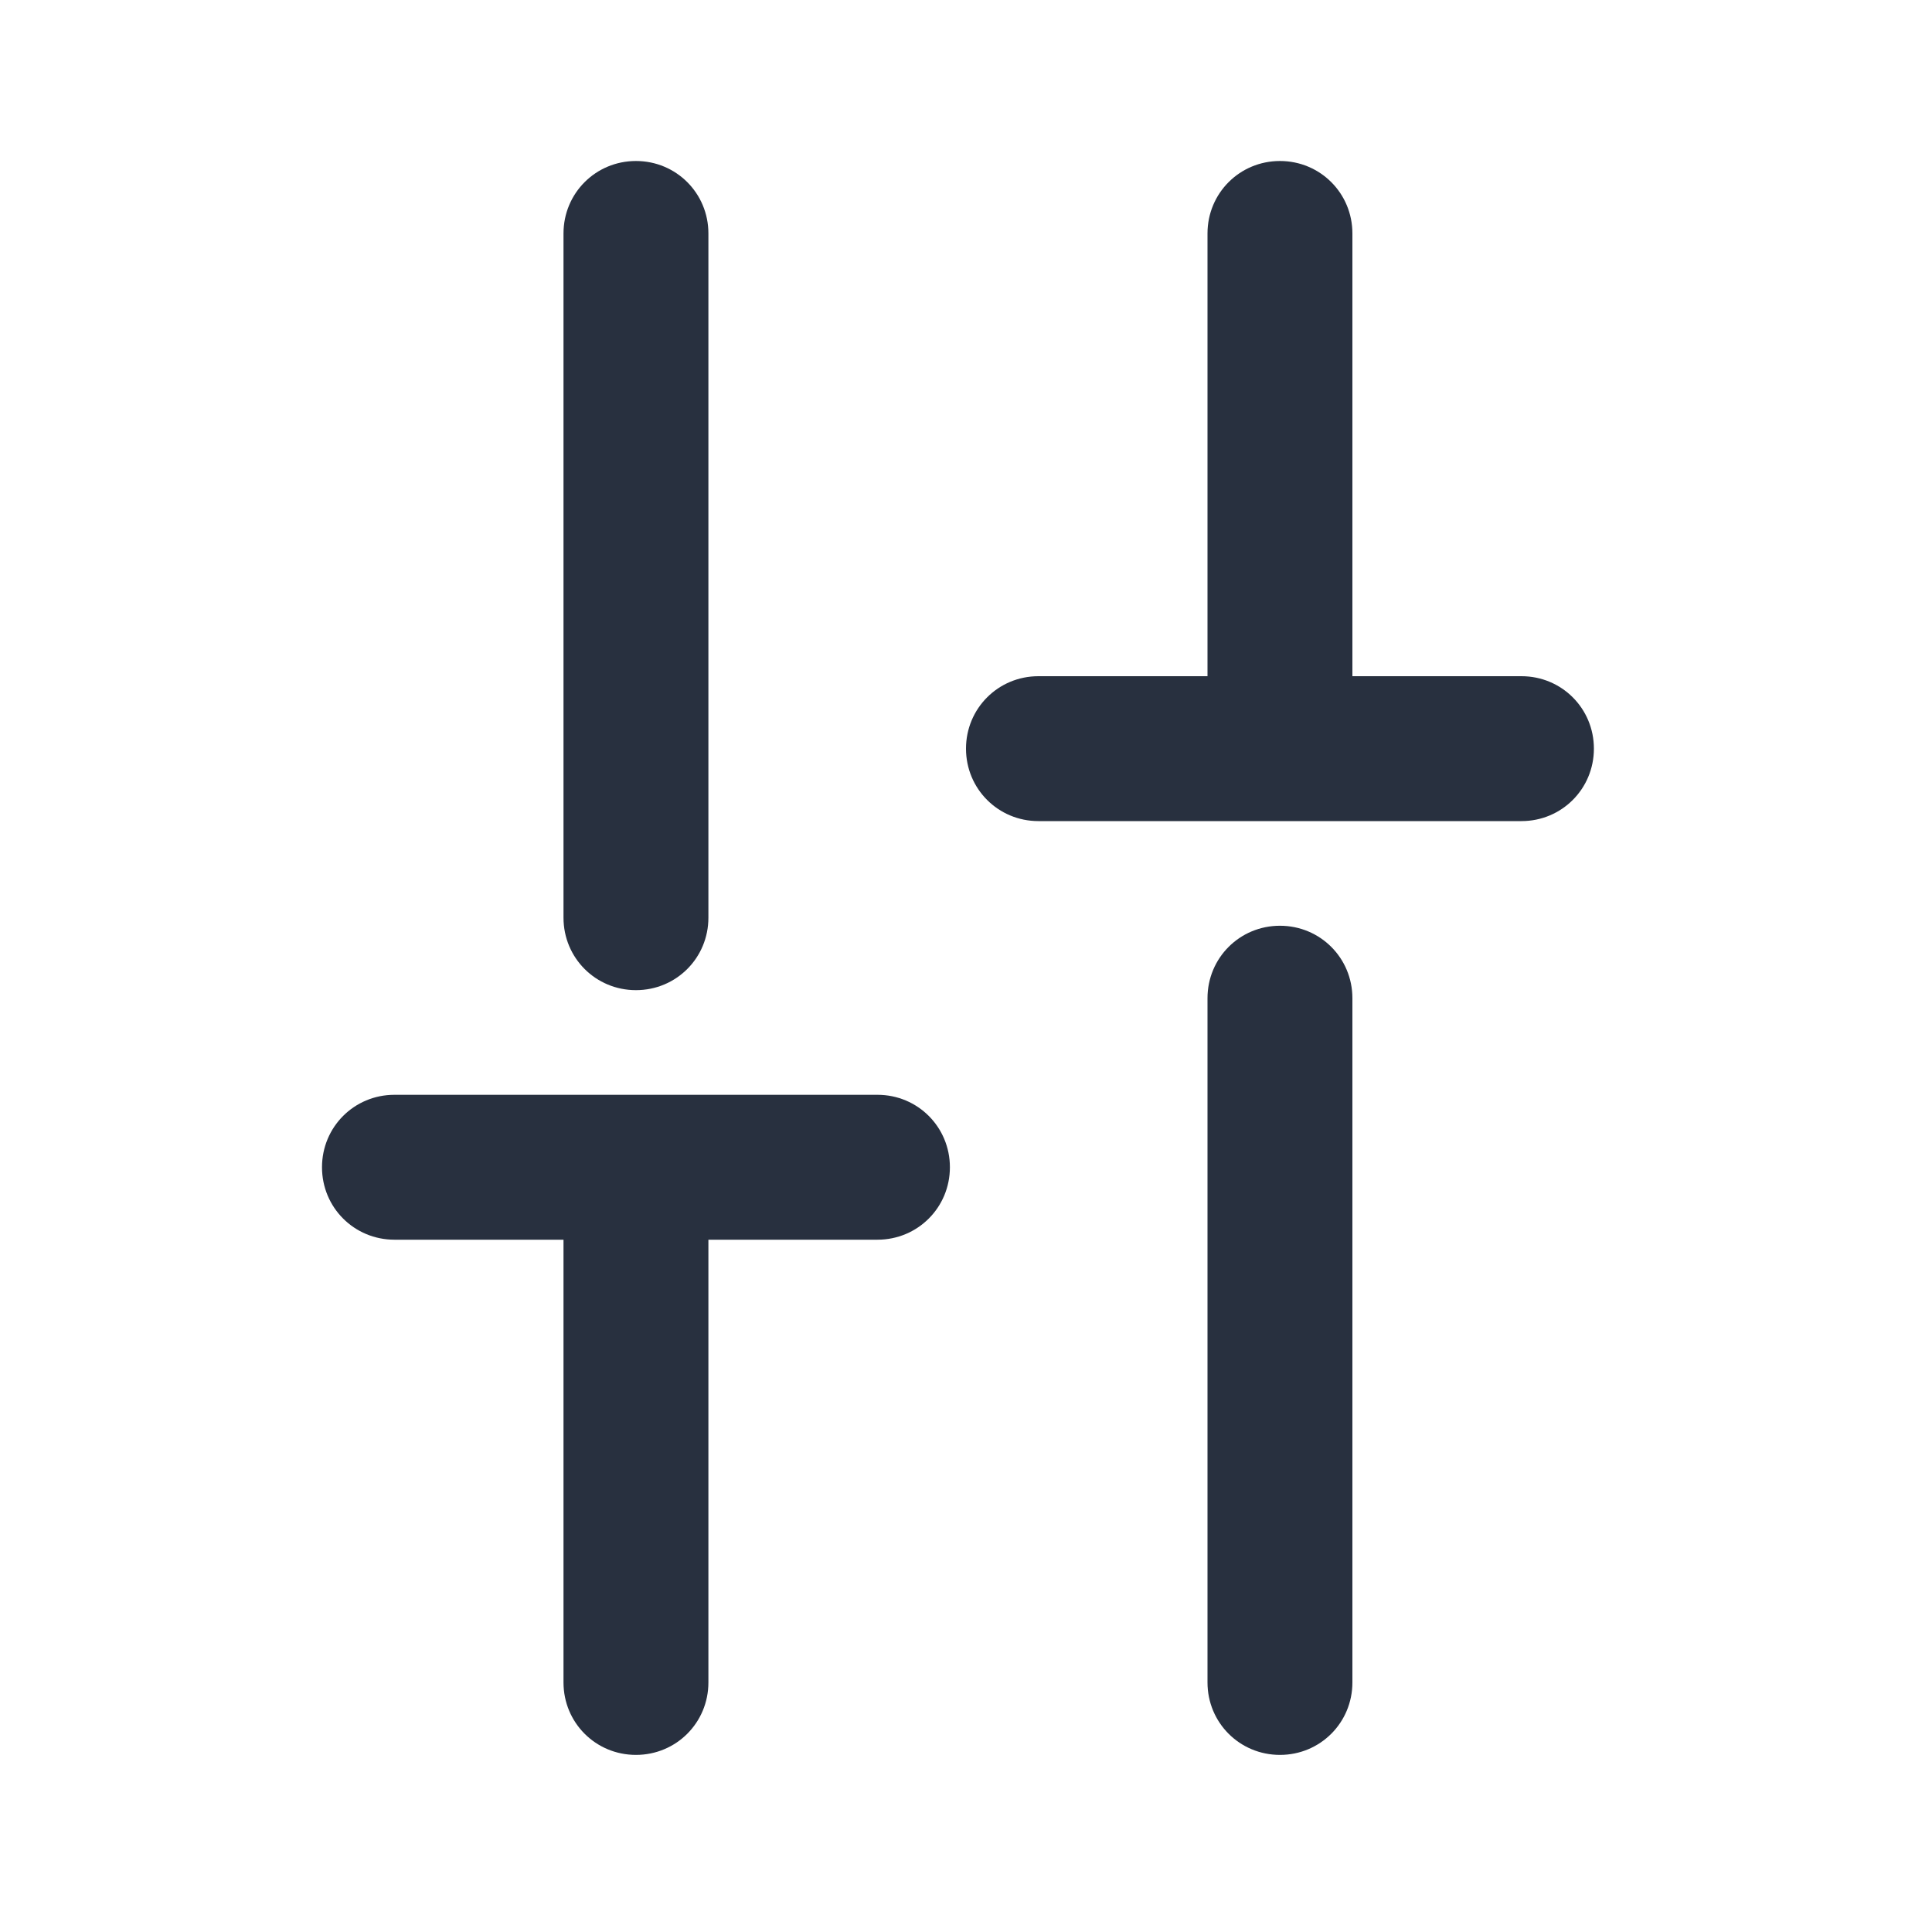
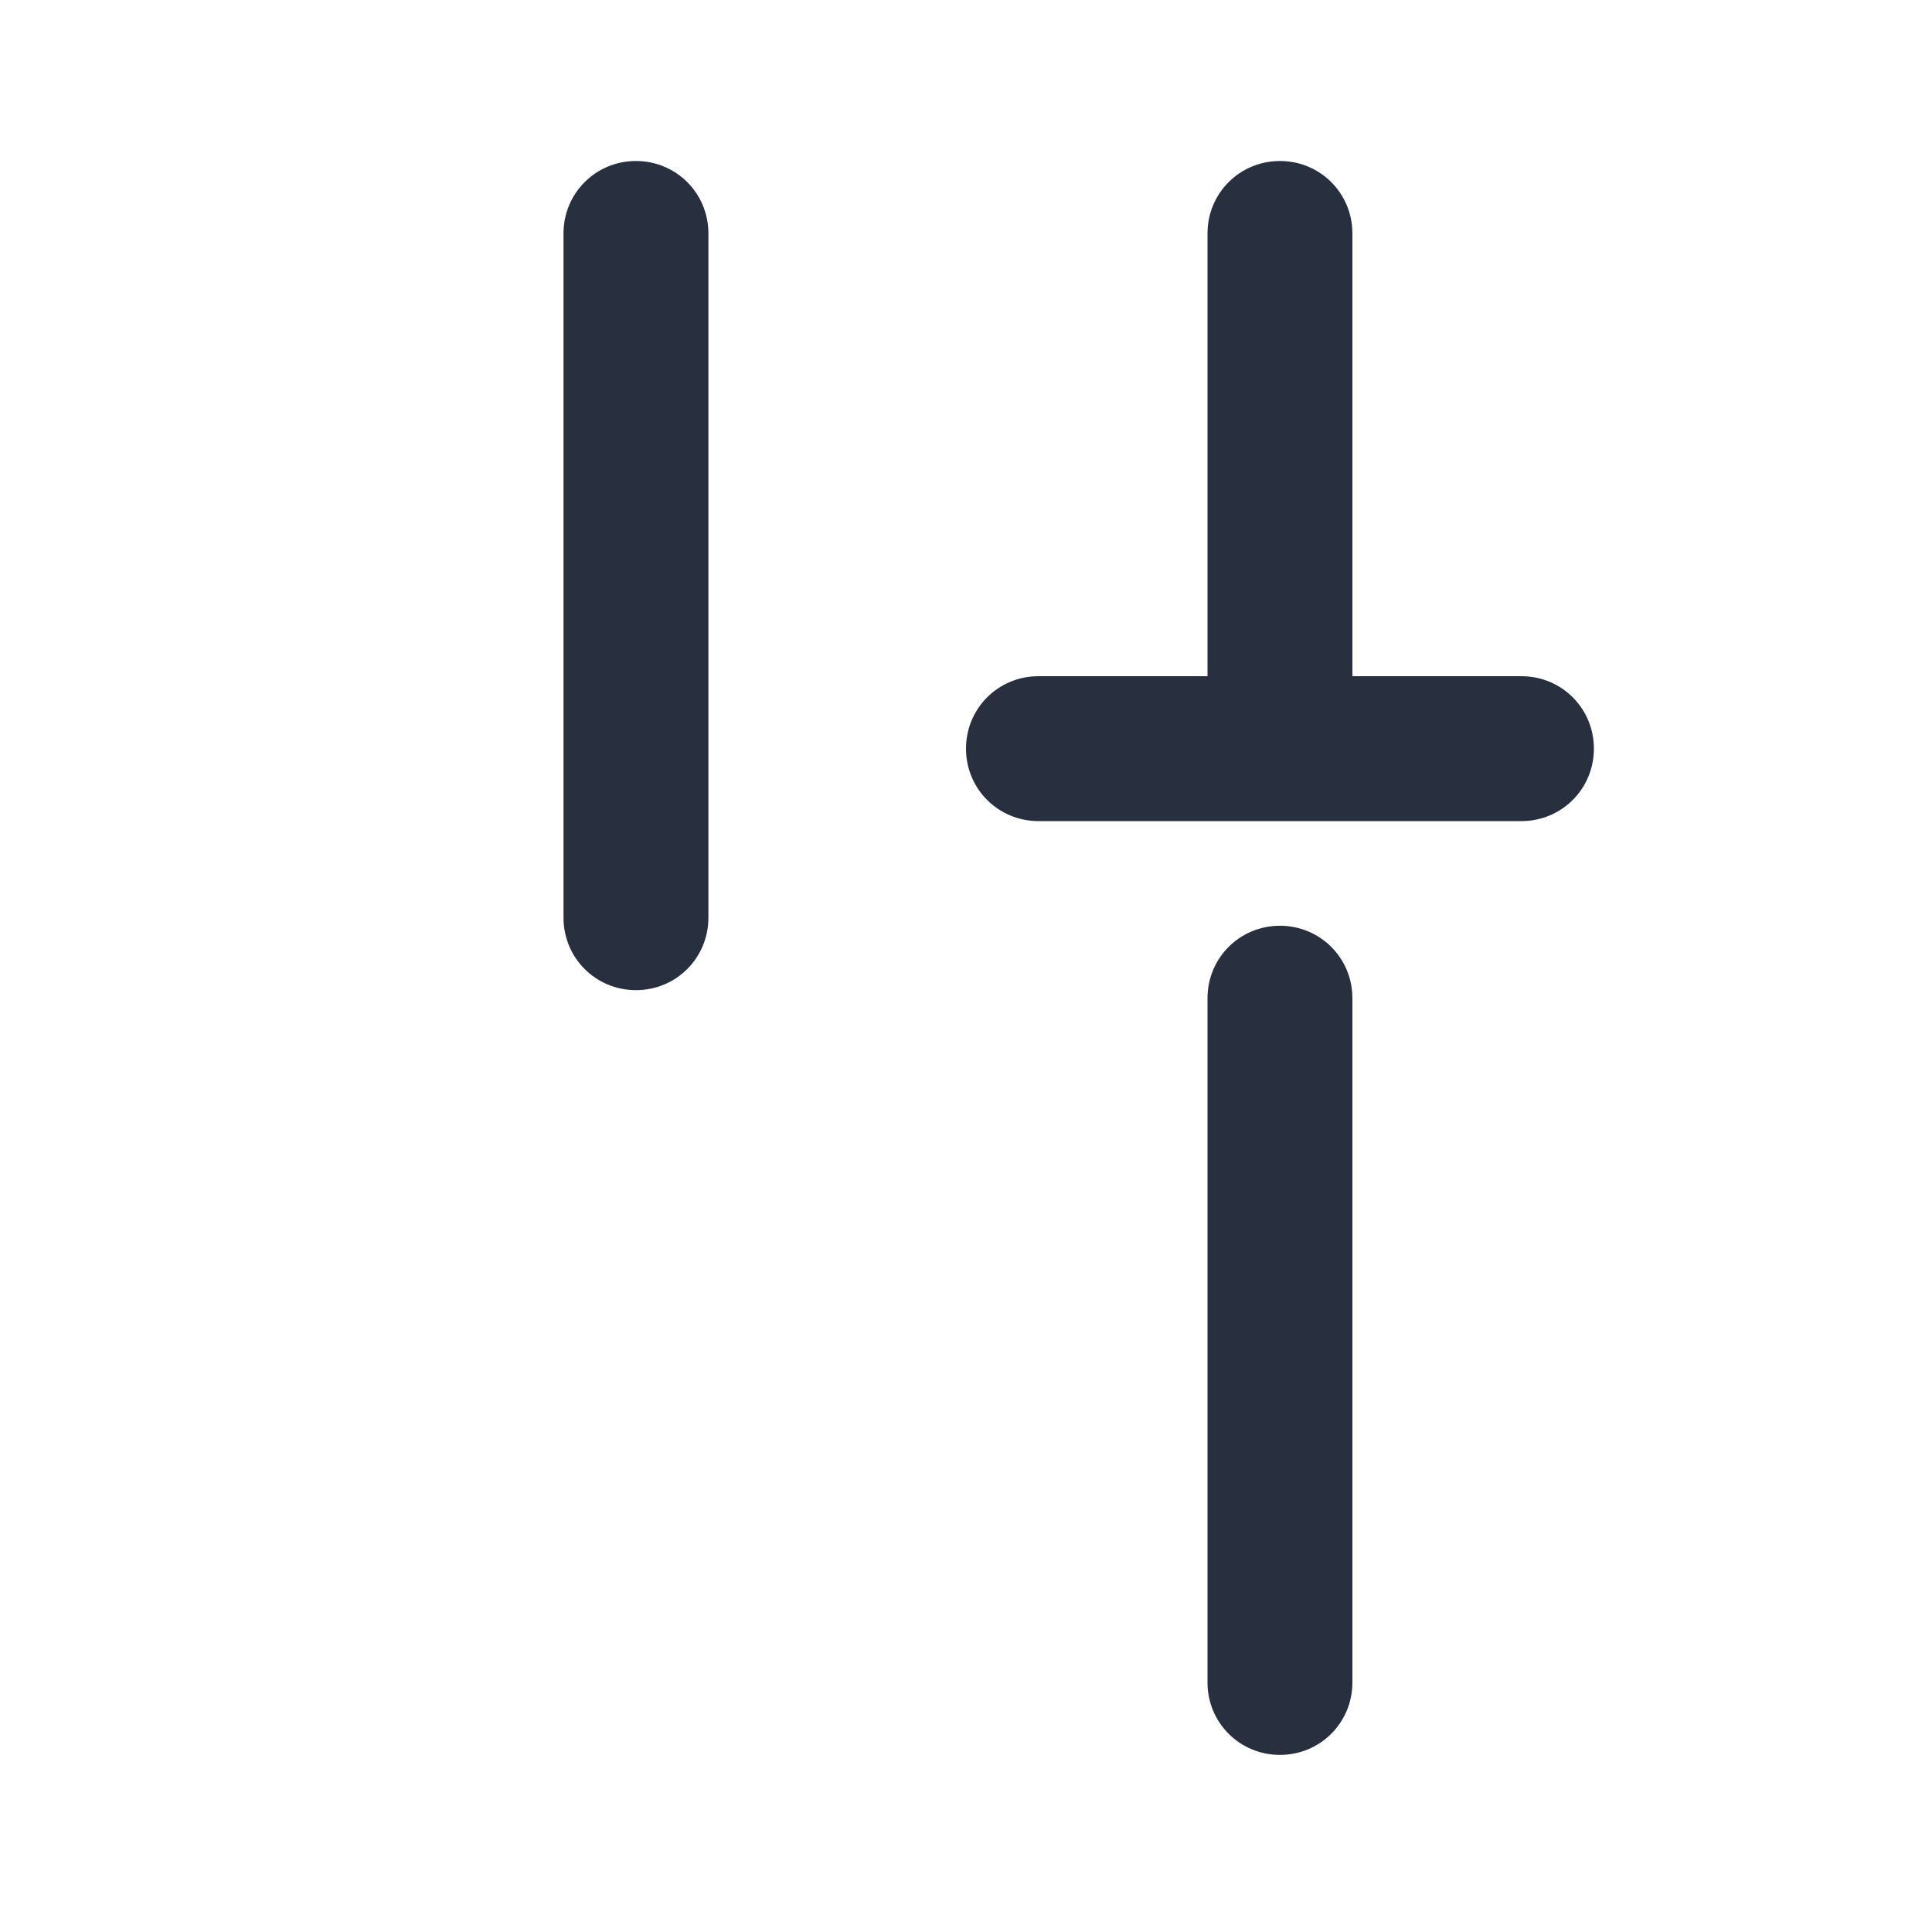
<svg xmlns="http://www.w3.org/2000/svg" width="24" height="24" viewBox="0 0 24 24" fill="none">
  <path d="M15.9 11.5C15.4 11.5 15 11.9 15 12.4V20.9C15 21.4 15.4 21.8 15.9 21.8C16.4 21.8 16.8 21.4 16.8 20.9V12.4C16.8 11.9 16.4 11.5 15.9 11.5Z" fill="#28303F" />
  <path d="M18.9 8.4H16.8V2.9C16.8 2.4 16.4 2 15.9 2C15.4 2 15 2.4 15 2.9V8.4H12.9C12.4 8.4 12 8.8 12 9.3C12 9.8 12.4 10.2 12.9 10.2H18.9C19.4 10.2 19.8 9.8 19.8 9.3C19.8 8.8 19.4 8.4 18.9 8.4Z" fill="#28303F" />
  <path d="M7.9 12.3C8.4 12.3 8.8 11.9 8.8 11.4V2.9C8.8 2.4 8.4 2 7.9 2C7.4 2 7 2.4 7 2.9V11.4C7 11.9 7.4 12.3 7.9 12.3Z" fill="#28303F" />
-   <path d="M10.9 13.6H4.9C4.4 13.6 4 14 4 14.5C4 15 4.4 15.4 4.9 15.4H7V20.9C7 21.4 7.4 21.8 7.9 21.8C8.4 21.8 8.8 21.4 8.8 20.9V15.4H10.9C11.4 15.4 11.8 15 11.8 14.5C11.8 14 11.4 13.6 10.9 13.6Z" fill="#28303F" />
</svg>